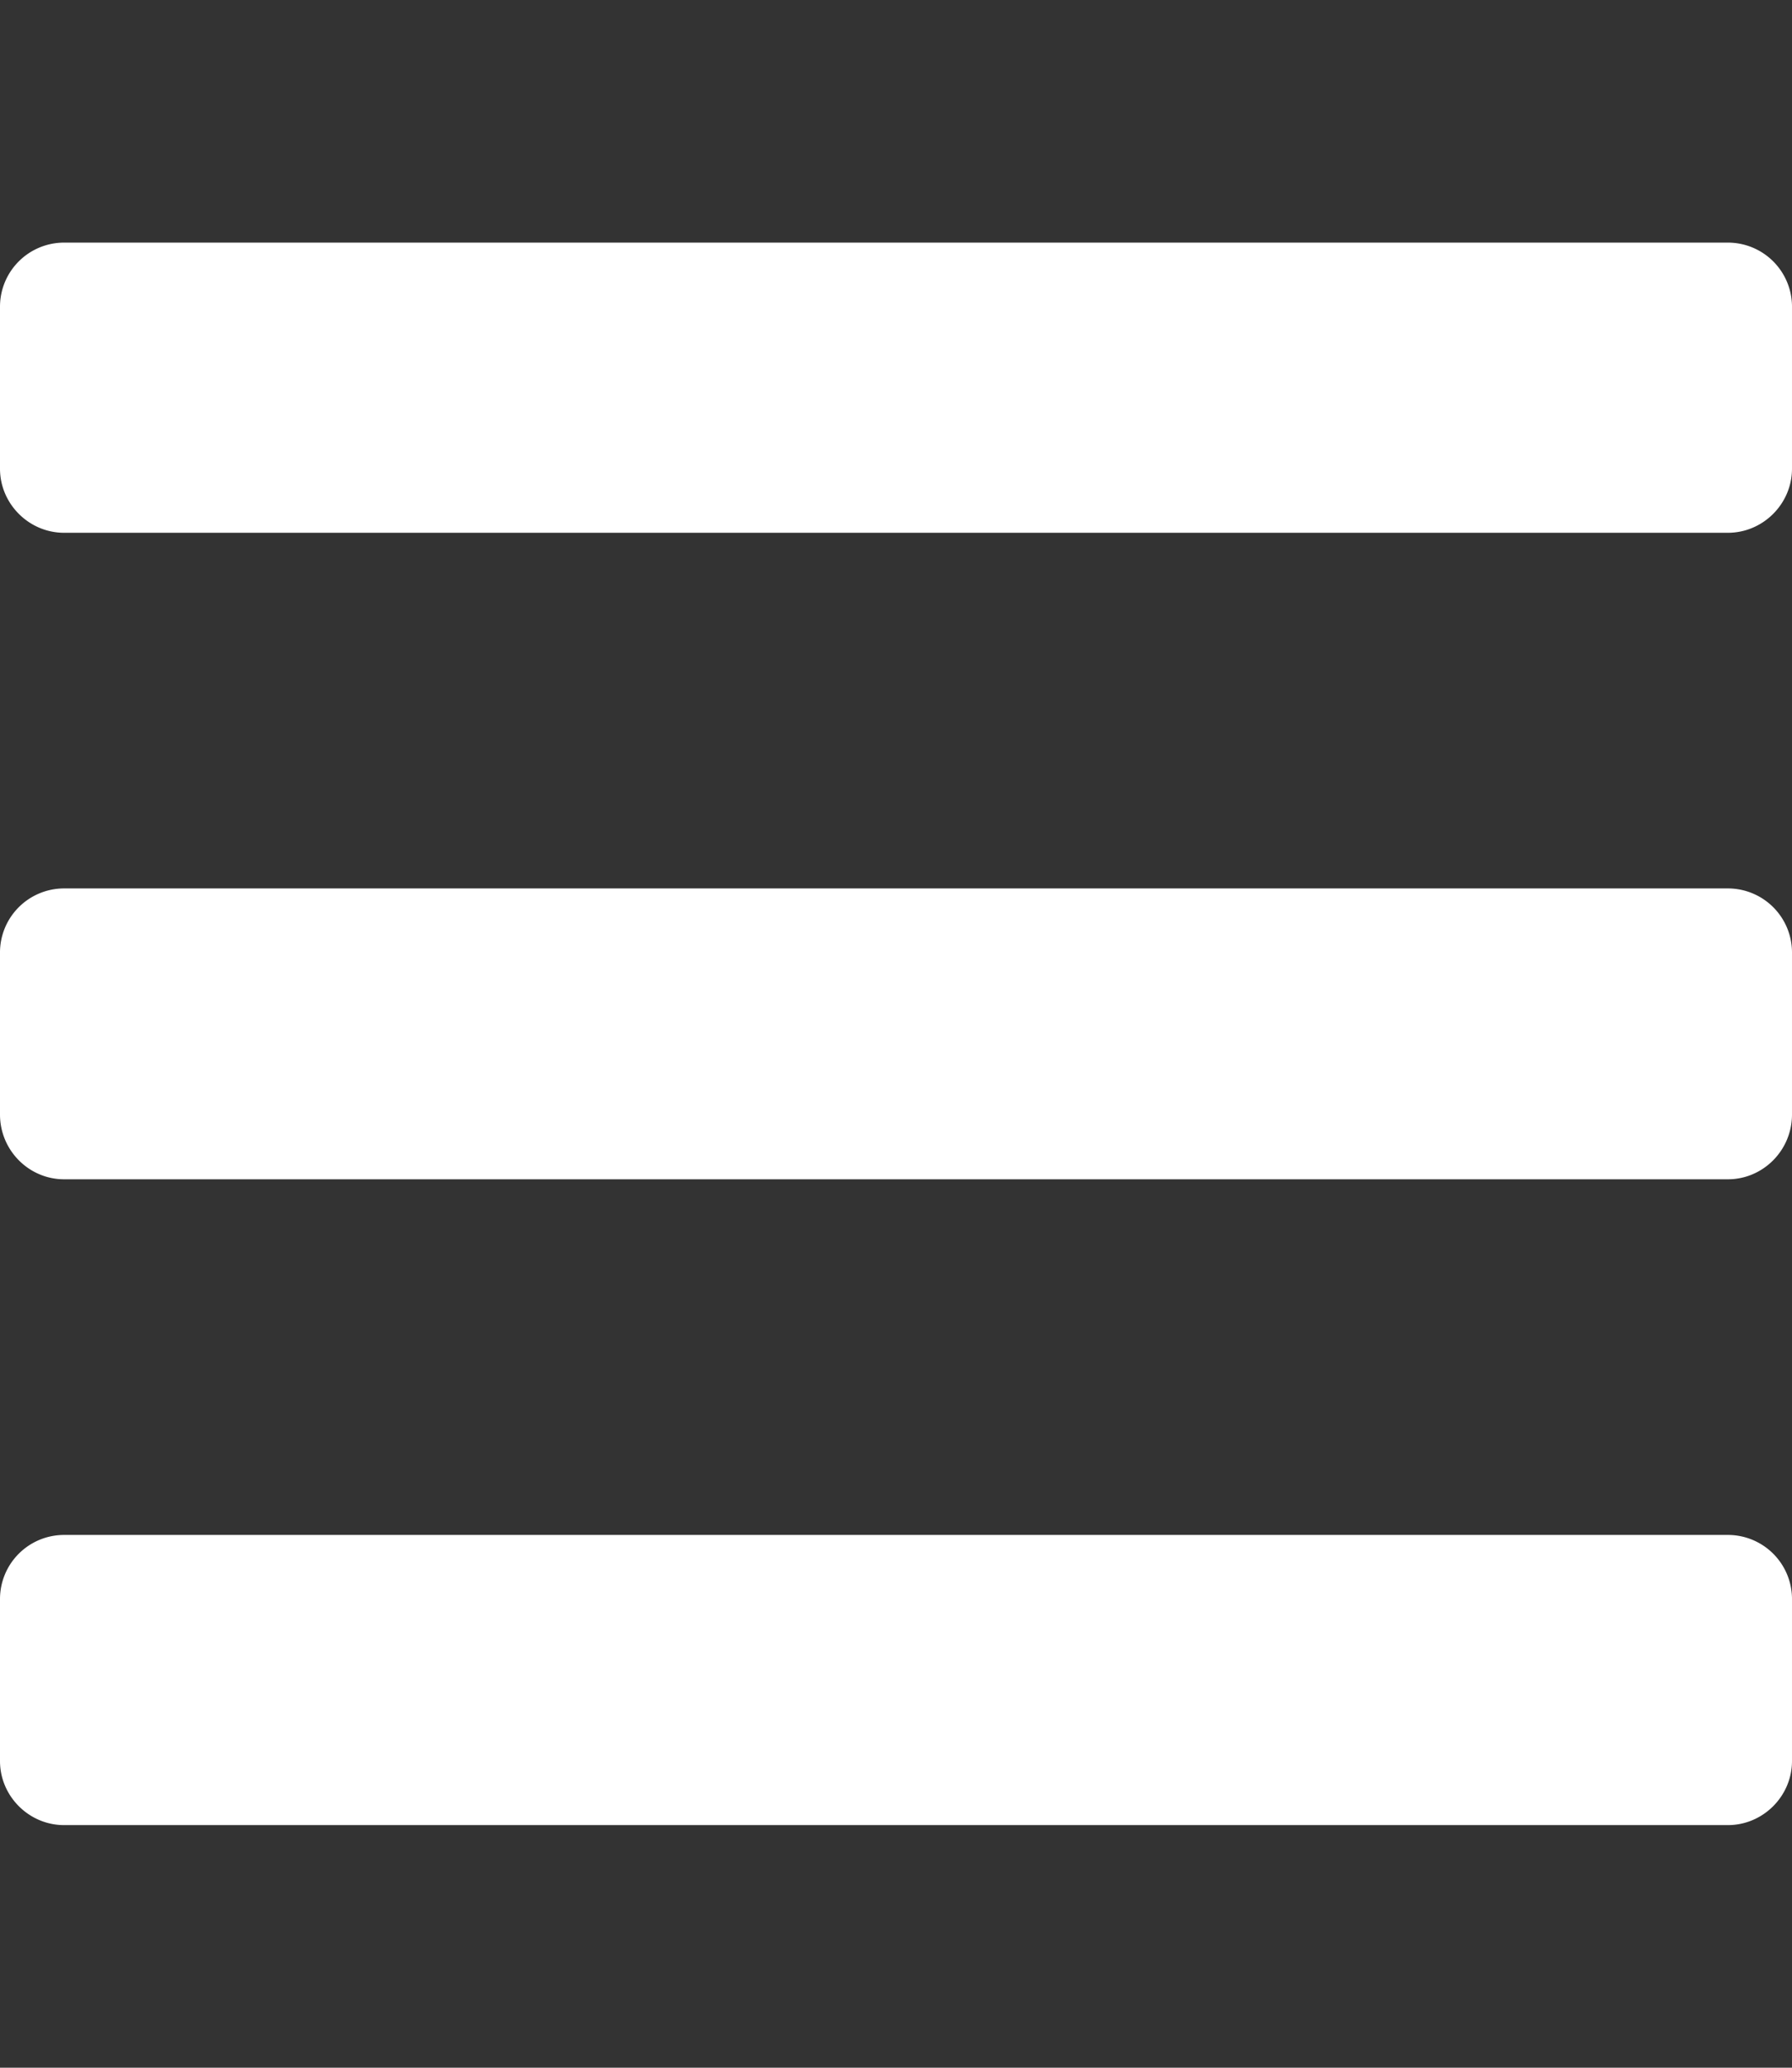
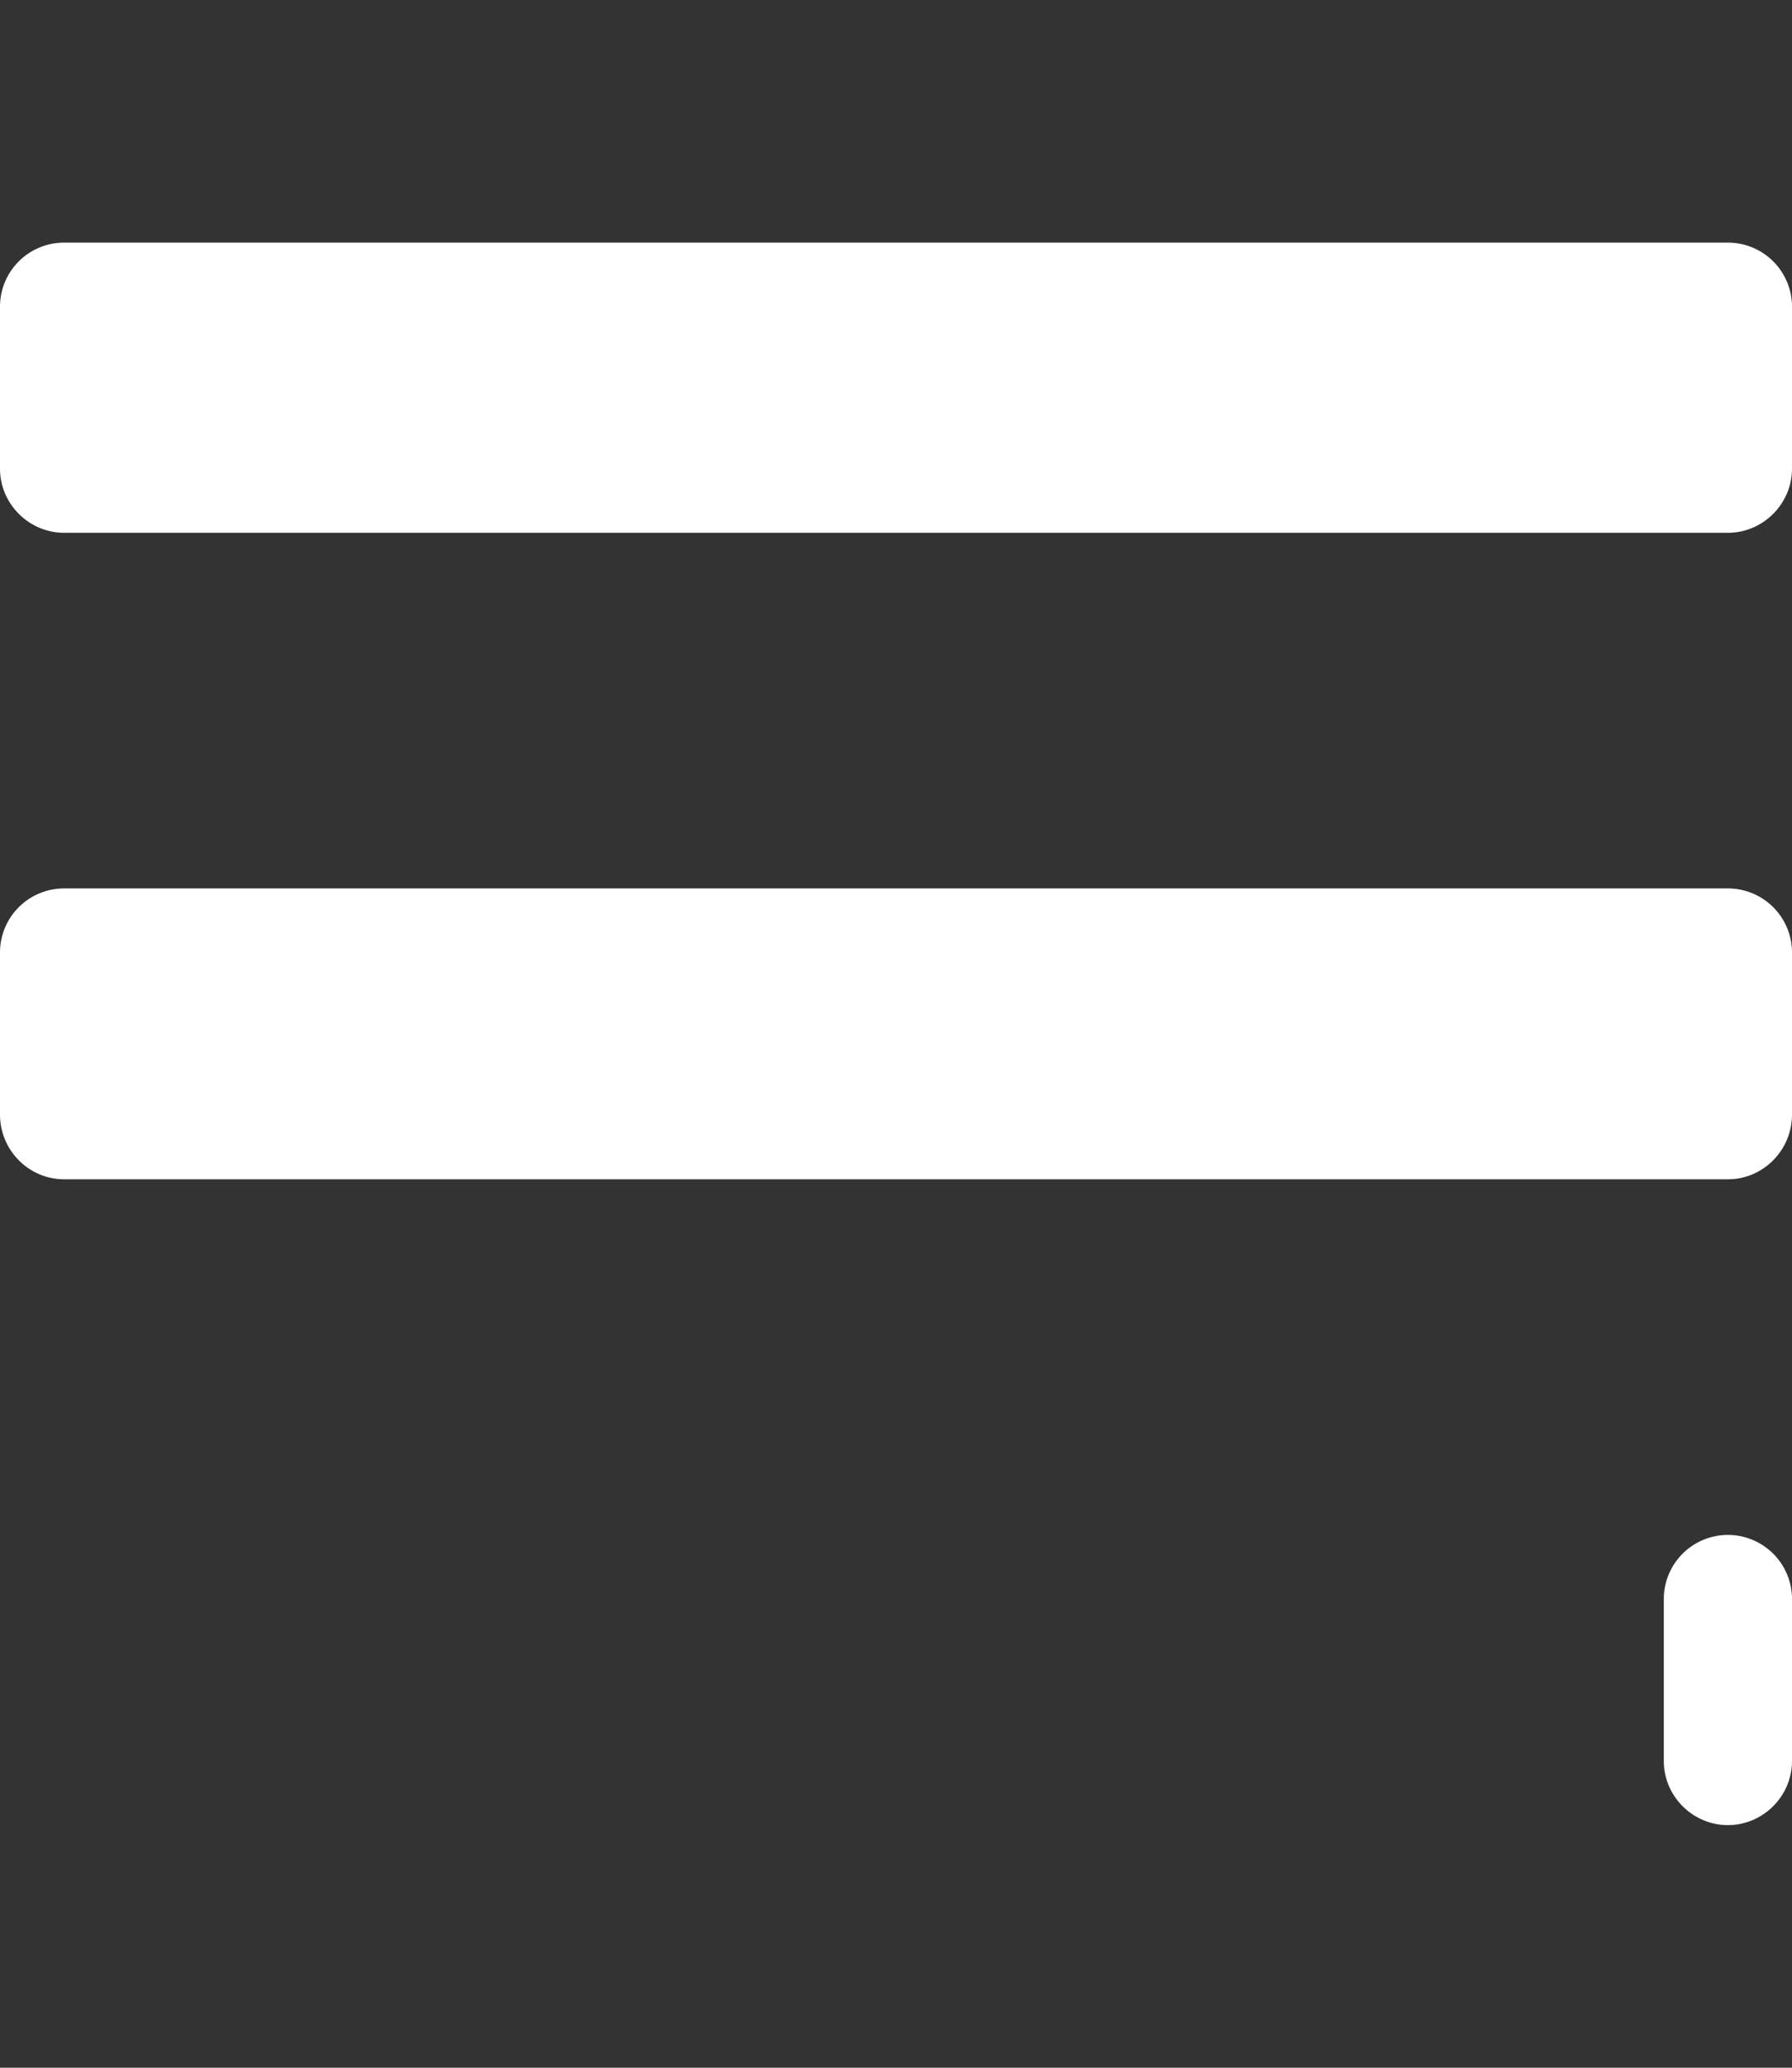
<svg xmlns="http://www.w3.org/2000/svg" width="26" height="30" fill="none">
  <rect width="100%" height="100%" fill="#333333" stroke="none" />
-   <path d="M.93 7.73h24.14c.51 0 .93-.42.93-.93V4.45a.93.93 0 00-.93-.93H.93a.93.93 0 00-.93.93V6.8c0 .51.42.93.93.93zm0 9.38h24.14c.51 0 .93-.42.93-.94v-2.34a.93.93 0 00-.93-.94H.93a.93.93 0 00-.93.94v2.34c0 .52.42.94.93.94zm0 9.37h24.14c.51 0 .93-.42.93-.93V23.2a.93.93 0 00-.93-.93H.93a.93.93 0 00-.93.93v2.35c0 .51.42.93.93.93z" fill="#fff" />
+   <path d="M.93 7.73h24.14c.51 0 .93-.42.93-.93V4.45a.93.93 0 00-.93-.93H.93a.93.93 0 00-.93.93V6.8c0 .51.42.93.93.93zm0 9.38h24.14c.51 0 .93-.42.93-.94v-2.34a.93.93 0 00-.93-.94H.93a.93.93 0 00-.93.94v2.34c0 .52.42.94.93.94zm0 9.37h24.14c.51 0 .93-.42.93-.93V23.2a.93.93 0 00-.93-.93a.93.93 0 00-.93.93v2.35c0 .51.42.93.93.93z" fill="#fff" />
</svg>